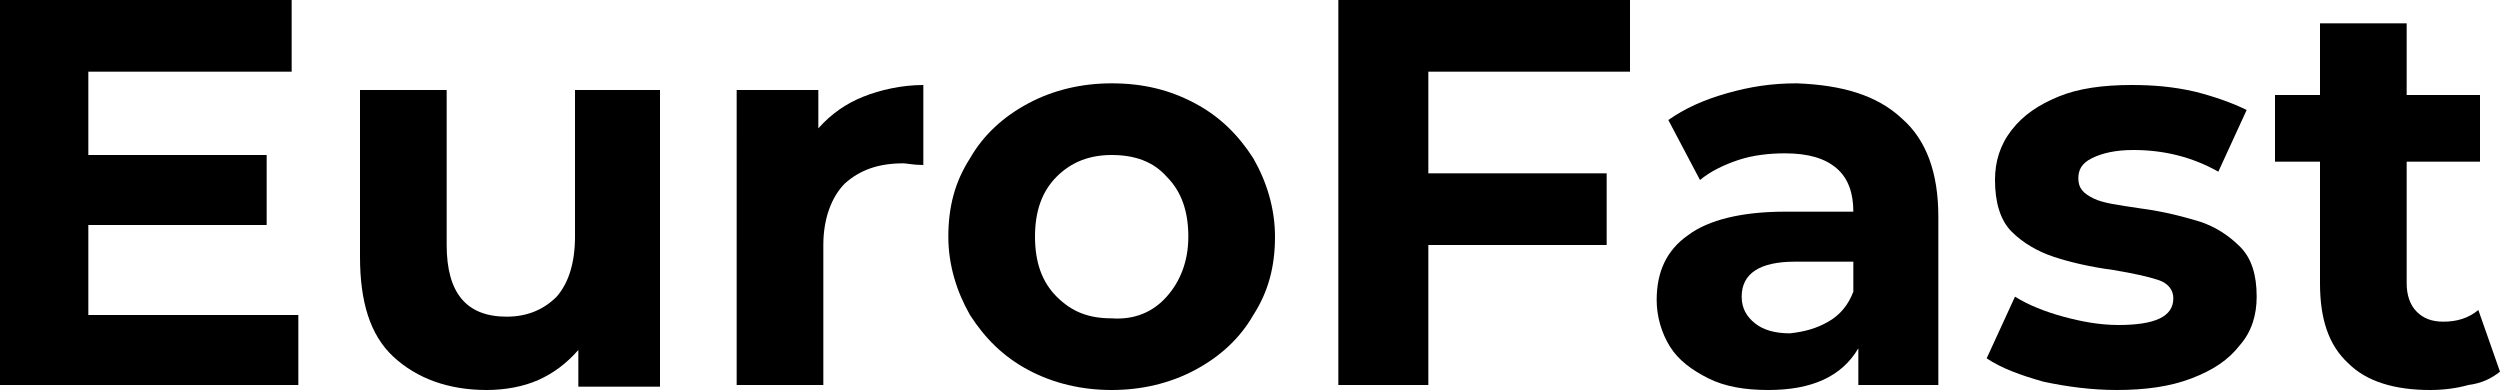
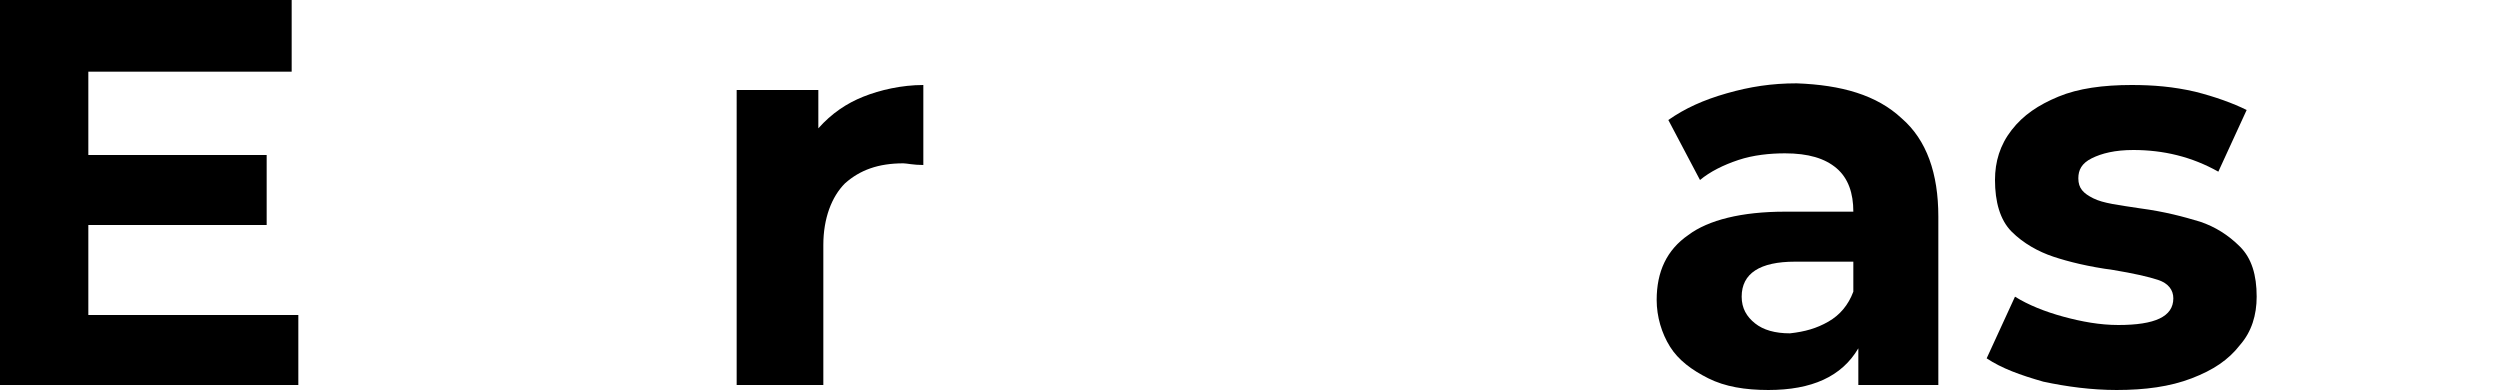
<svg xmlns="http://www.w3.org/2000/svg" version="1.1" id="Слой_1" x="0px" y="0px" viewBox="0 0 150 23.4" style="enable-background:new 0 0 150 23.4;" xml:space="preserve">
  <g>
    <path d="M17.9,18.8v4.3H0V0h17.5v4.3H5.3v5h10.7v4.2H5.3v5.4H17.9z" />
-     <path d="M39.6,5.4v17.8h-4.9V21c-0.7,0.8-1.5,1.4-2.4,1.8c-0.9,0.4-2,0.6-3.1,0.6c-2.3,0-4.2-0.7-5.6-2c-1.4-1.3-2-3.3-2-6v-10h5.2   v9.3c0,2.9,1.2,4.3,3.6,4.3c1.2,0,2.2-0.4,3-1.2c0.7-0.8,1.1-2,1.1-3.6V5.4H39.6z" />
    <path d="M51.8,5.8c1-0.4,2.3-0.7,3.6-0.7v4.8c-0.6,0-1-0.1-1.2-0.1c-1.5,0-2.6,0.4-3.5,1.2c-0.8,0.8-1.3,2.1-1.3,3.7v8.4h-5.2V5.4   h4.9v2.3C49.9,6.8,50.8,6.2,51.8,5.8z" />
-     <path d="M61.7,22.2c-1.5-0.8-2.6-1.9-3.5-3.3c-0.8-1.4-1.3-3-1.3-4.7c0-1.8,0.4-3.3,1.3-4.7c0.8-1.4,2-2.5,3.5-3.3   c1.5-0.8,3.2-1.2,5-1.2c1.9,0,3.5,0.4,5,1.2s2.6,1.9,3.5,3.3c0.8,1.4,1.3,3,1.3,4.7c0,1.8-0.4,3.3-1.3,4.7c-0.8,1.4-2,2.5-3.5,3.3   c-1.5,0.8-3.2,1.2-5,1.2C64.9,23.4,63.2,23,61.7,22.2z M70,17.8c0.8-0.9,1.3-2.1,1.3-3.6s-0.4-2.7-1.3-3.6   c-0.8-0.9-1.9-1.3-3.3-1.3c-1.3,0-2.4,0.4-3.3,1.3c-0.9,0.9-1.3,2.1-1.3,3.6s0.4,2.7,1.3,3.6c0.9,0.9,1.9,1.3,3.3,1.3   C68.1,19.2,69.2,18.7,70,17.8z" />
-     <path d="M85.7,4.3v6.1h10.7v4.3H85.7v8.4h-5.4V0h17.5v4.3H85.7z" />
    <path d="M114.1,7.1c1.5,1.3,2.2,3.3,2.2,5.9v10.1h-4.8v-2.2c-1,1.7-2.8,2.5-5.4,2.5c-1.4,0-2.6-0.2-3.6-0.7c-1-0.5-1.8-1.1-2.3-1.9   C99.7,20,99.4,19,99.4,18c0-1.7,0.6-3,1.9-3.9c1.2-0.9,3.2-1.4,5.8-1.4h4.1c0-1.1-0.3-2-1-2.6c-0.7-0.6-1.7-0.9-3.1-0.9   c-0.9,0-1.9,0.1-2.8,0.4c-0.9,0.3-1.7,0.7-2.3,1.2l-1.9-3.6c1-0.7,2.1-1.2,3.5-1.6c1.4-0.4,2.7-0.6,4.2-0.6   C110.5,5.1,112.6,5.7,114.1,7.1z M109.7,19.3c0.7-0.4,1.2-1,1.5-1.8v-1.8h-3.5c-2.1,0-3.2,0.7-3.2,2.1c0,0.7,0.3,1.2,0.8,1.6   c0.5,0.4,1.2,0.6,2.1,0.6C108.3,19.9,109,19.7,109.7,19.3z" />
    <path d="M122.6,22.9c-1.4-0.4-2.5-0.8-3.4-1.4l1.7-3.7c0.8,0.5,1.8,0.9,2.9,1.2c1.1,0.3,2.2,0.5,3.3,0.5c2.2,0,3.3-0.5,3.3-1.6   c0-0.5-0.3-0.9-0.9-1.1c-0.6-0.2-1.5-0.4-2.7-0.6c-1.5-0.2-2.7-0.5-3.6-0.8c-0.9-0.3-1.8-0.8-2.5-1.5c-0.7-0.7-1-1.8-1-3.1   c0-1.1,0.3-2.1,1-3c0.7-0.9,1.6-1.5,2.8-2c1.2-0.5,2.7-0.7,4.4-0.7c1.3,0,2.5,0.1,3.8,0.4c1.2,0.3,2.3,0.7,3.1,1.1l-1.7,3.7   c-1.6-0.9-3.3-1.3-5.1-1.3c-1.1,0-1.9,0.2-2.5,0.5c-0.6,0.3-0.8,0.7-0.8,1.2c0,0.6,0.3,0.9,0.9,1.2s1.5,0.4,2.8,0.6   c1.5,0.2,2.6,0.5,3.6,0.8c0.9,0.3,1.7,0.8,2.4,1.5c0.7,0.7,1,1.7,1,3c0,1.1-0.3,2.1-1,2.9c-0.7,0.9-1.6,1.5-2.9,2   c-1.3,0.5-2.8,0.7-4.5,0.7C125.5,23.4,124,23.2,122.6,22.9z" />
-     <path d="M150,22.3c-0.5,0.4-1.1,0.7-1.9,0.8c-0.7,0.2-1.5,0.3-2.3,0.3c-2.1,0-3.8-0.5-4.9-1.6c-1.2-1.1-1.7-2.7-1.7-4.8V9.7h-2.7   v-4h2.7V1.4h5.2v4.3h4.4v4h-4.4V17c0,0.7,0.2,1.3,0.6,1.7c0.4,0.4,0.9,0.6,1.6,0.6c0.8,0,1.5-0.2,2.1-0.7L150,22.3z" />
  </g>
</svg>